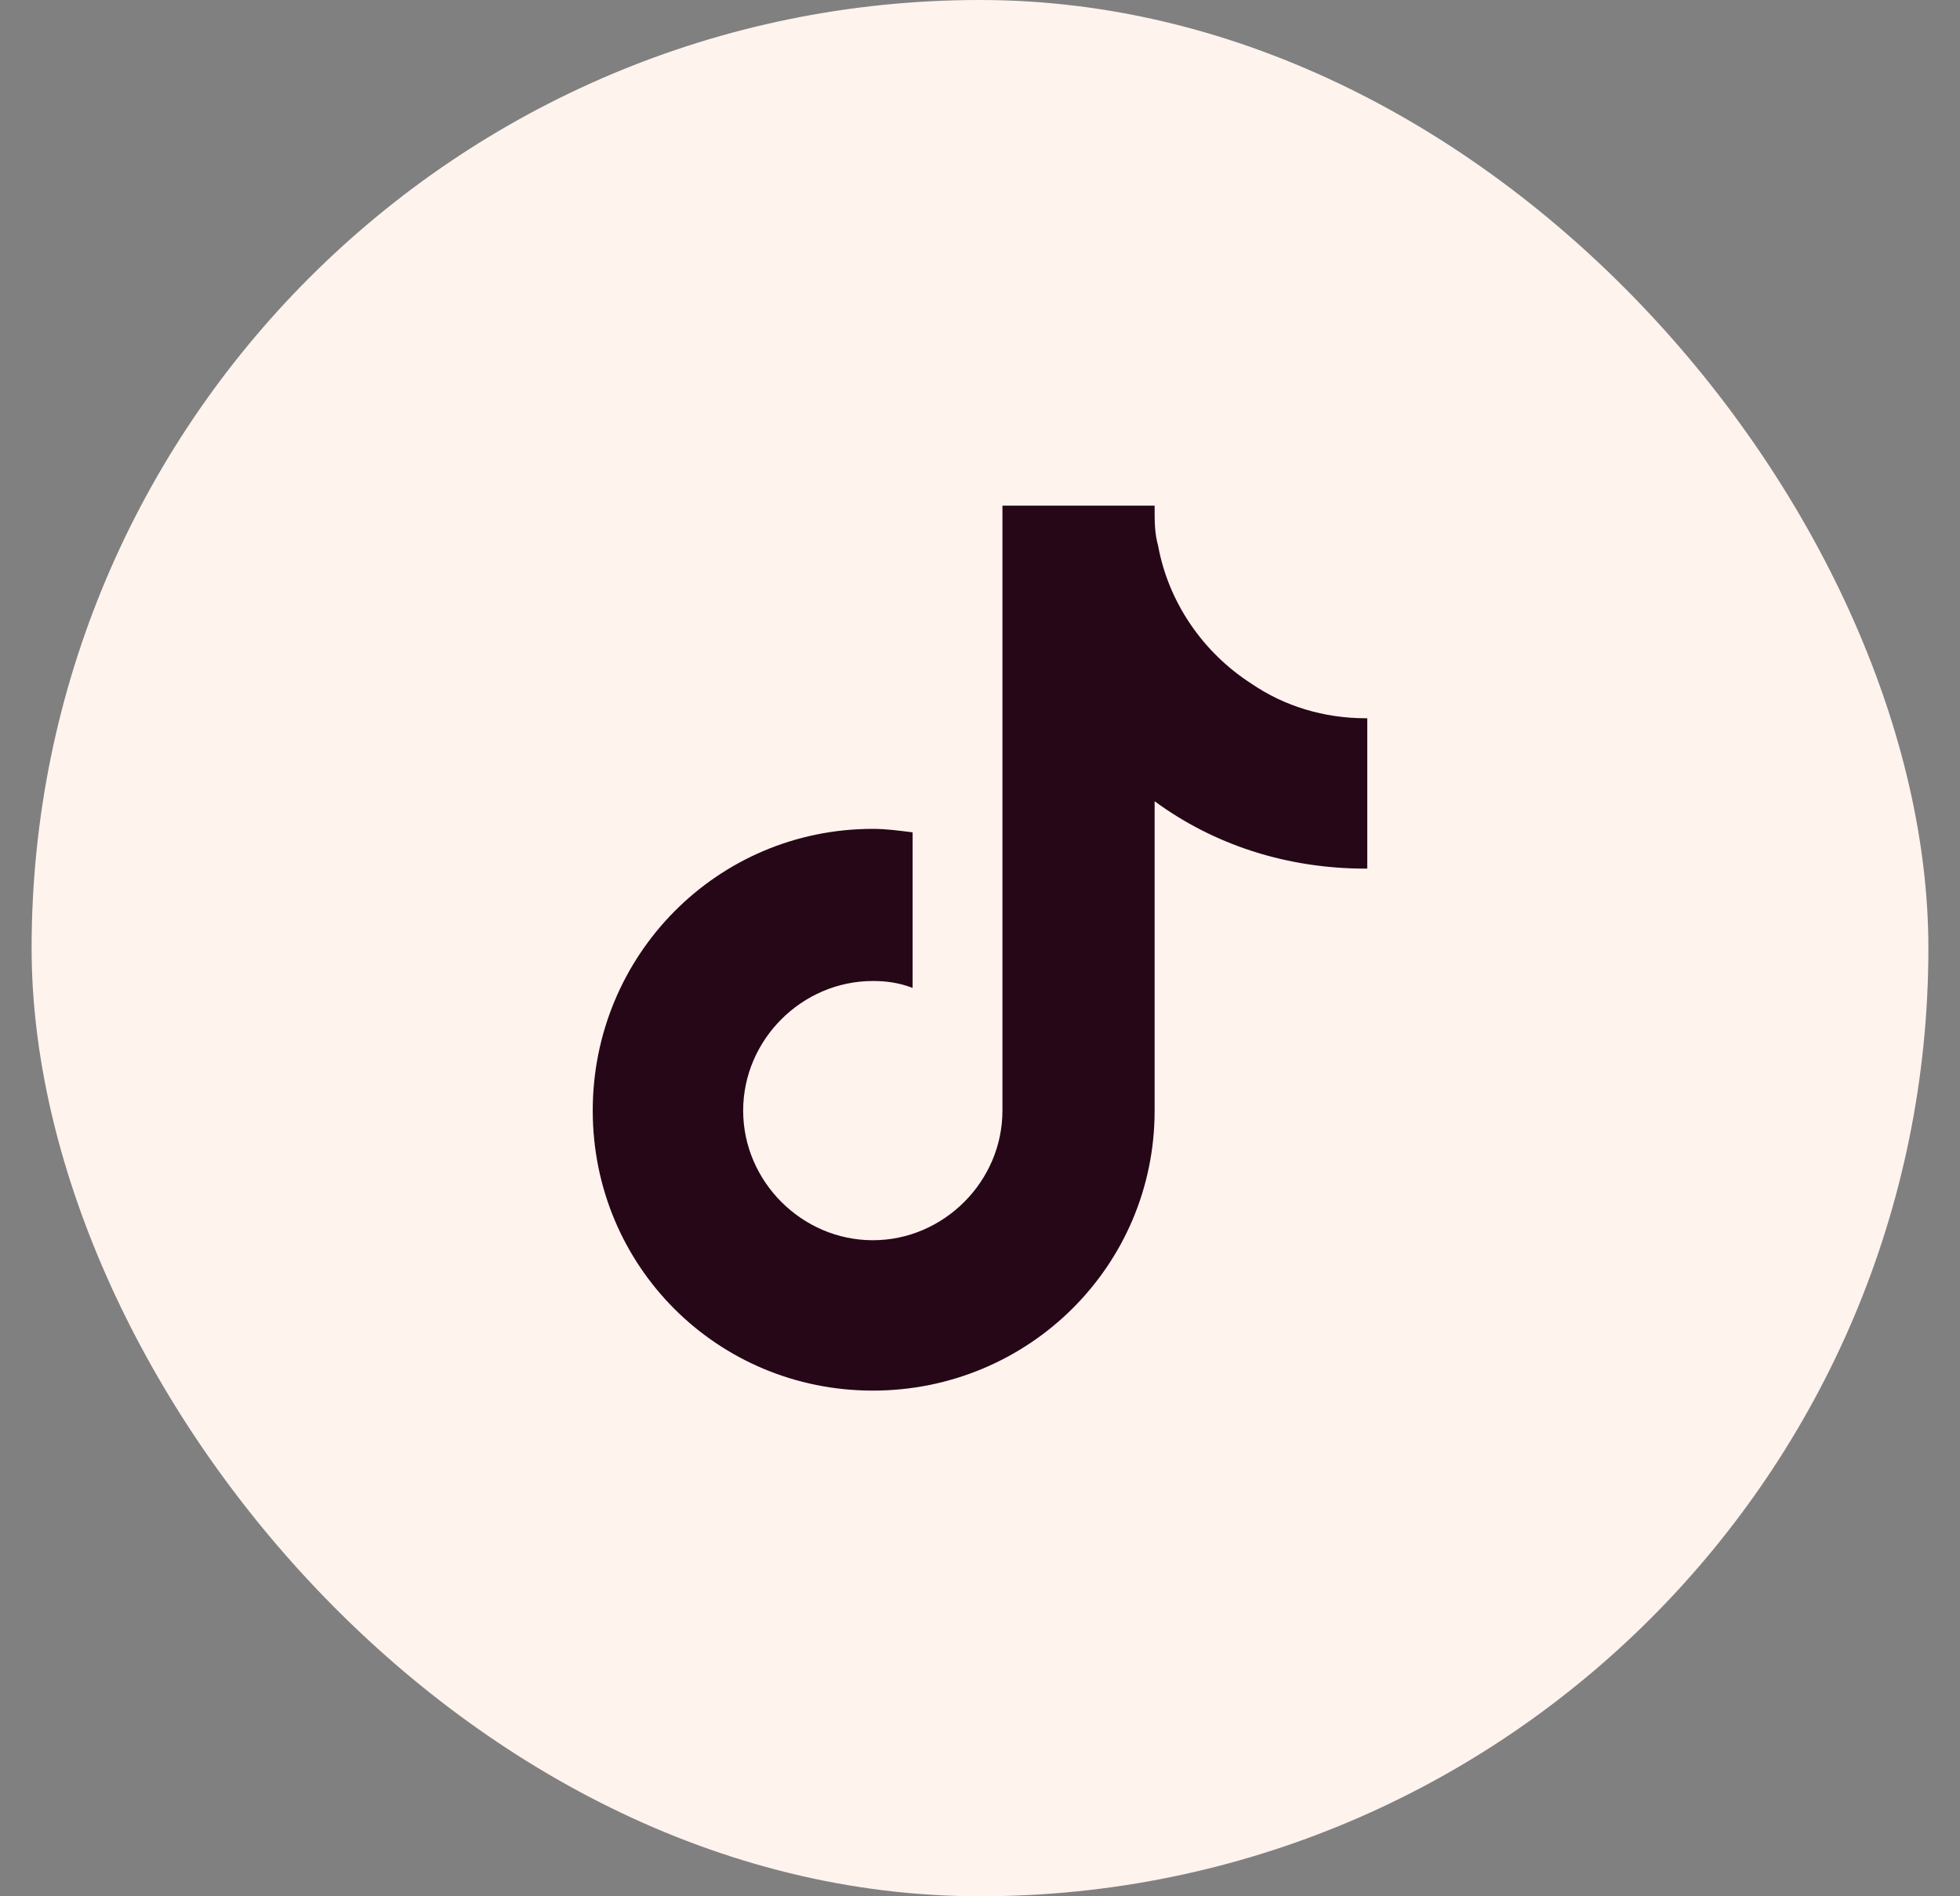
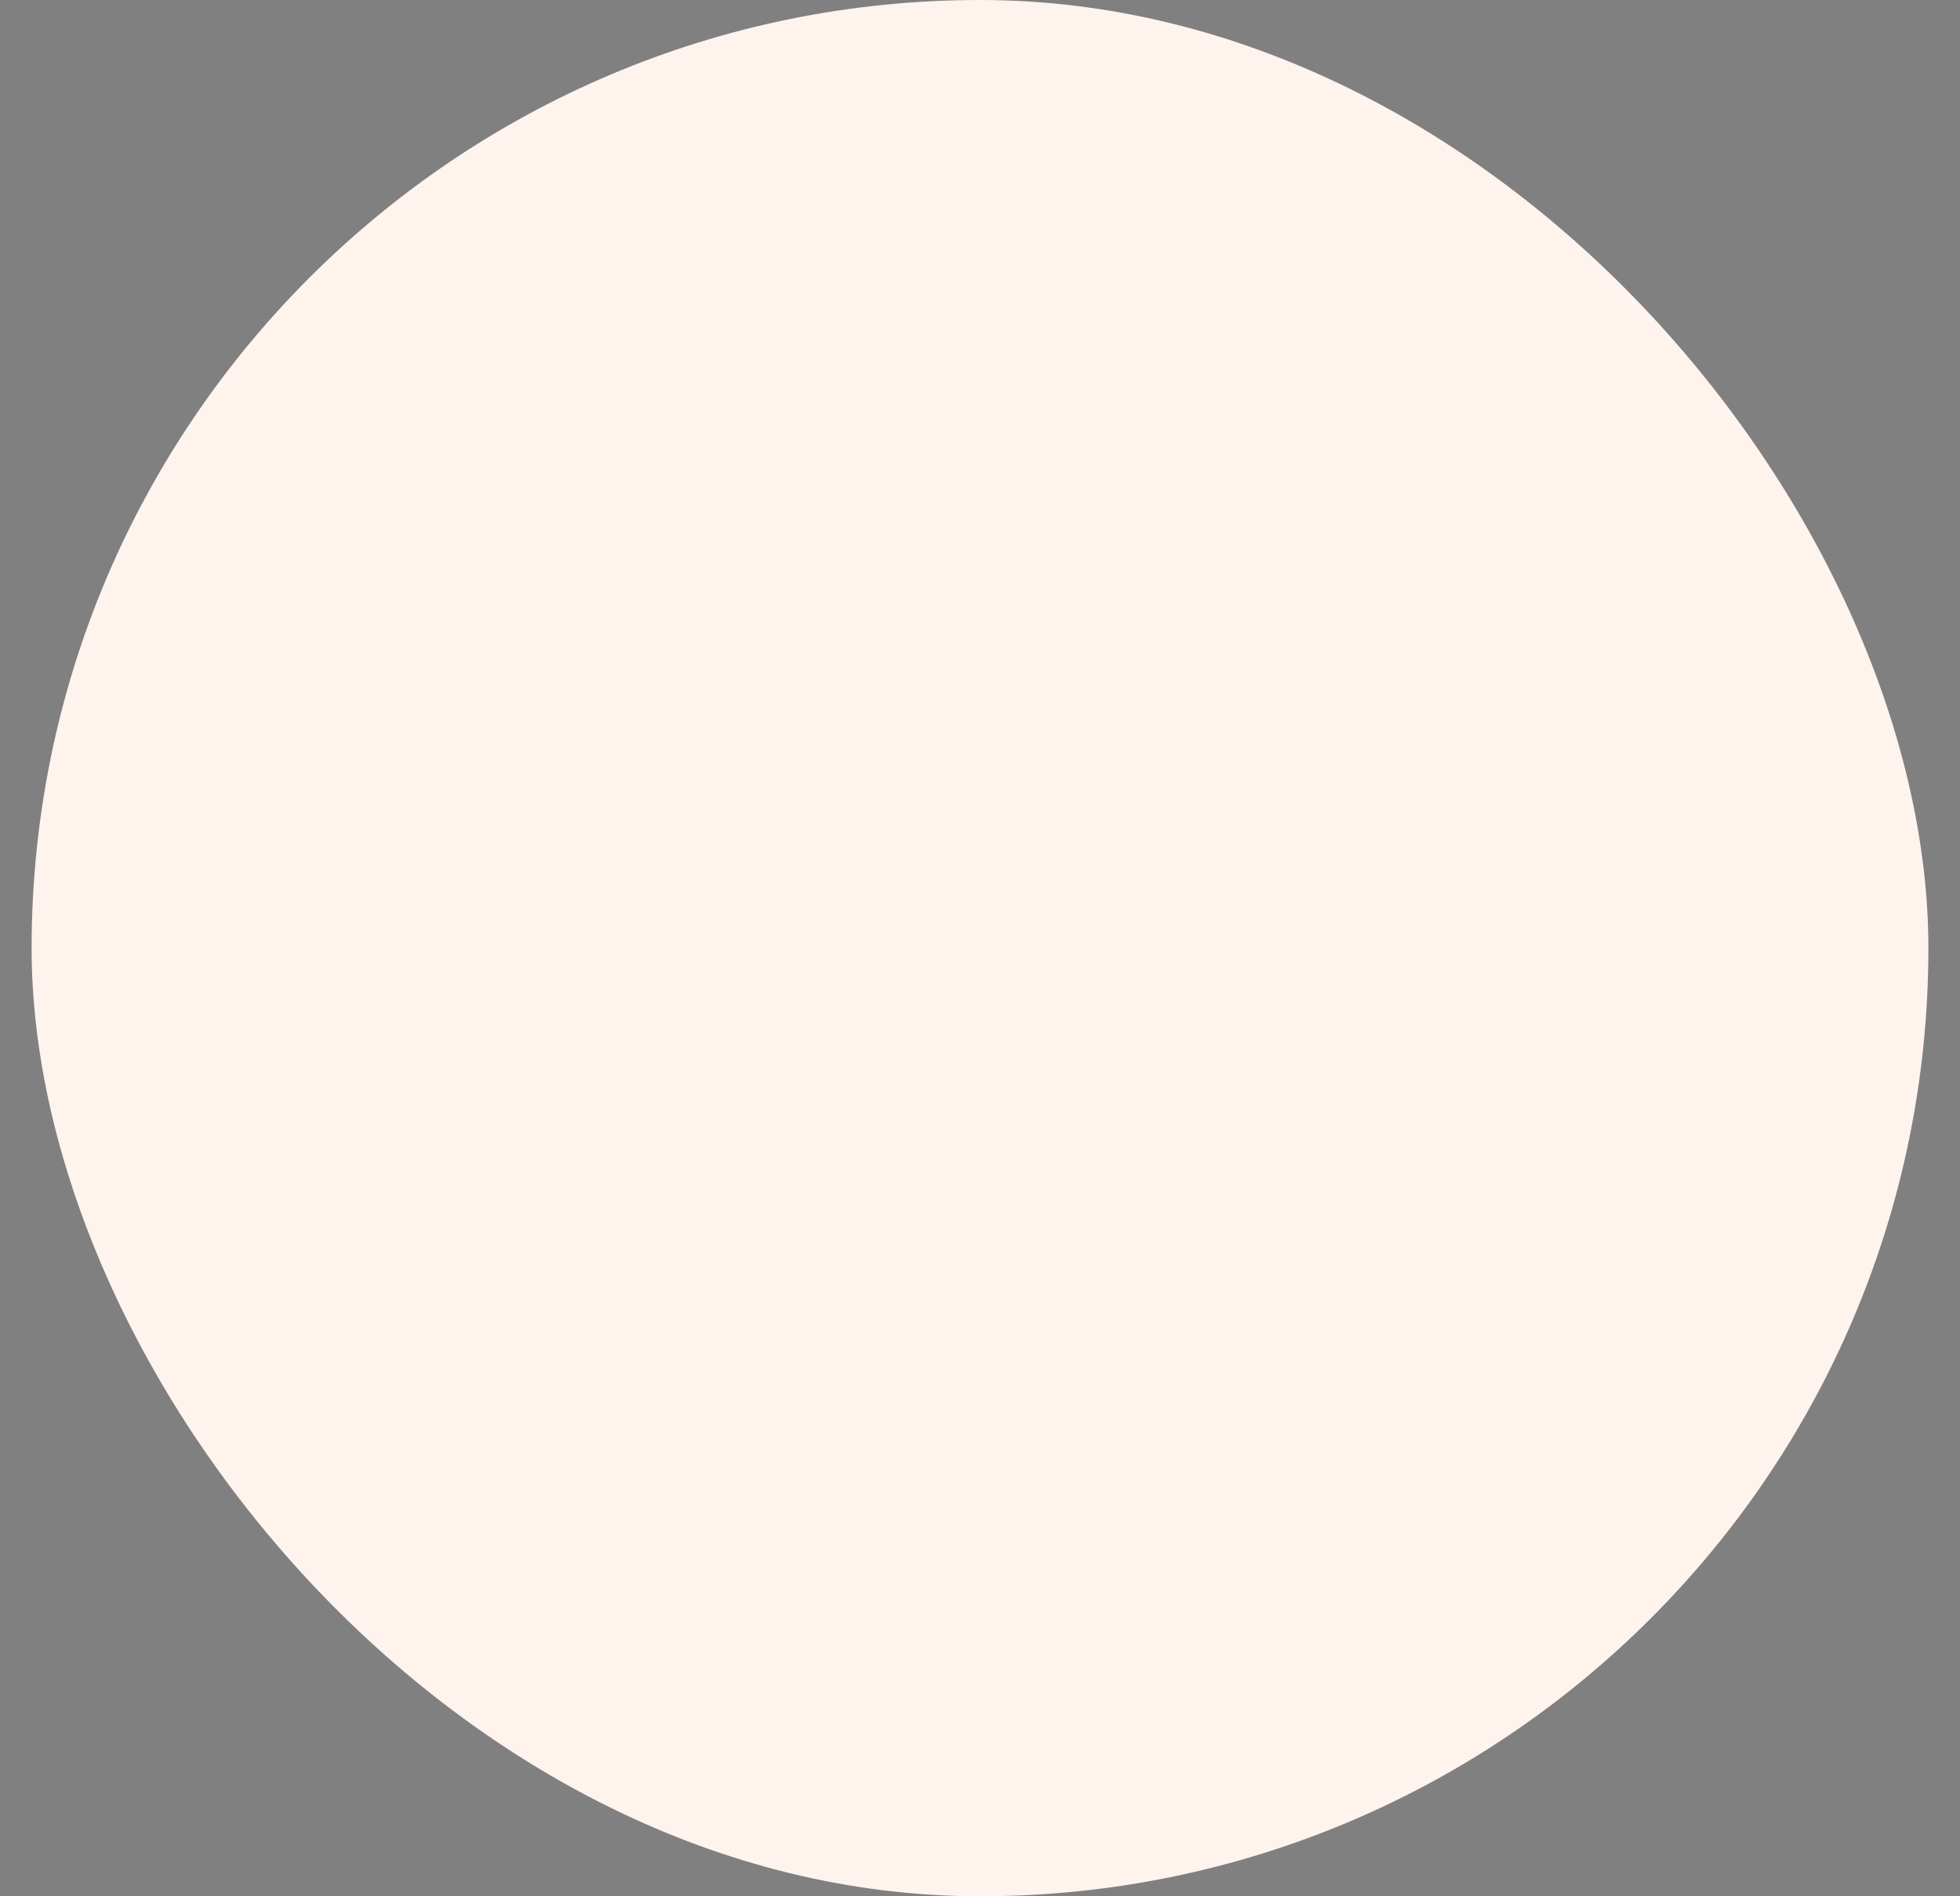
<svg xmlns="http://www.w3.org/2000/svg" width="31" height="30" viewBox="0 0 31 30" fill="none">
  <rect x="0" y="0" width="31" height="30" fill="#808080" stroke="none" />
  <rect x="0.5" width="30" height="30" rx="15" fill="#FFF3EE" />
-   <path d="M21.625 13.742H21.598C20.34 13.742 19.191 13.359 18.262 12.676V17.57C18.262 20.031 16.266 22 13.805 22C11.344 22 9.375 20.031 9.375 17.57C9.375 15.109 11.344 13.113 13.805 13.113C14.023 13.113 14.215 13.141 14.434 13.168V15.629C14.215 15.547 14.023 15.52 13.805 15.52C12.684 15.52 11.754 16.449 11.754 17.57C11.754 18.691 12.684 19.621 13.805 19.621C14.926 19.621 15.855 18.691 15.855 17.57V8H18.262C18.262 8.027 18.262 8.027 18.262 8.055C18.262 8.246 18.262 8.438 18.316 8.629C18.48 9.531 19.027 10.324 19.793 10.816C20.312 11.172 20.941 11.363 21.598 11.363C21.598 11.363 21.598 11.363 21.625 11.363V13.742Z" fill="#260717" />
</svg>